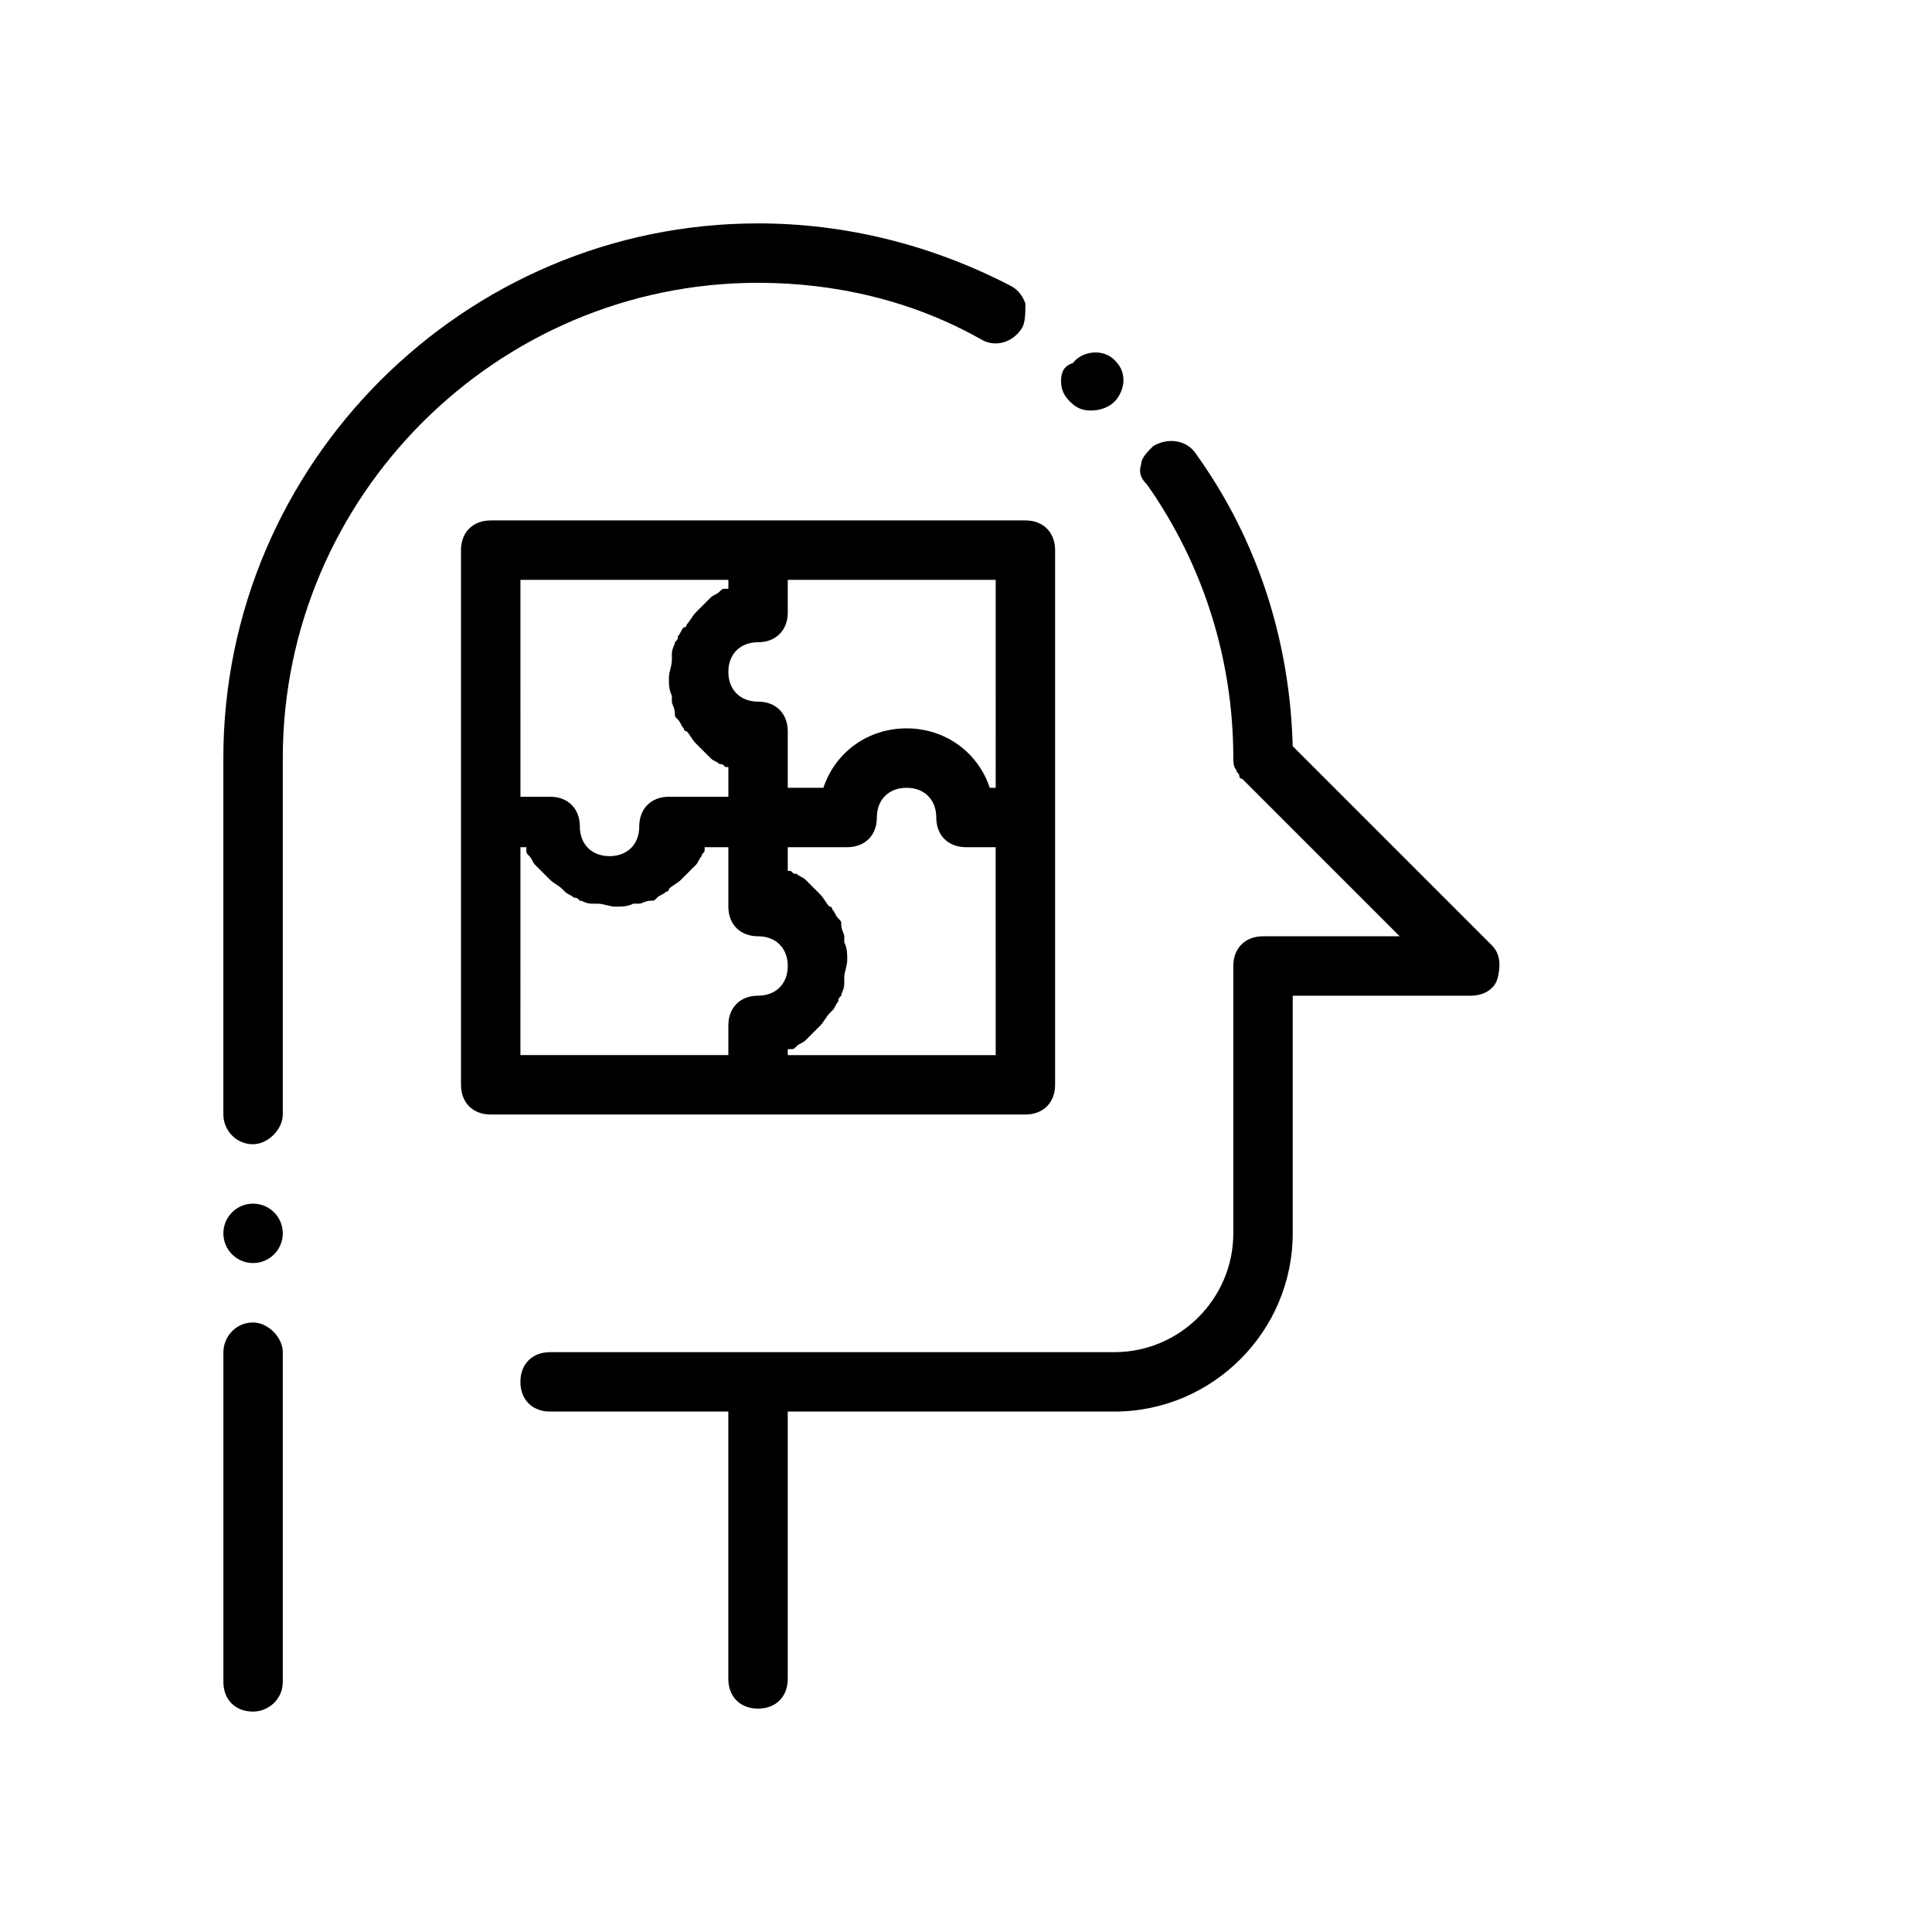
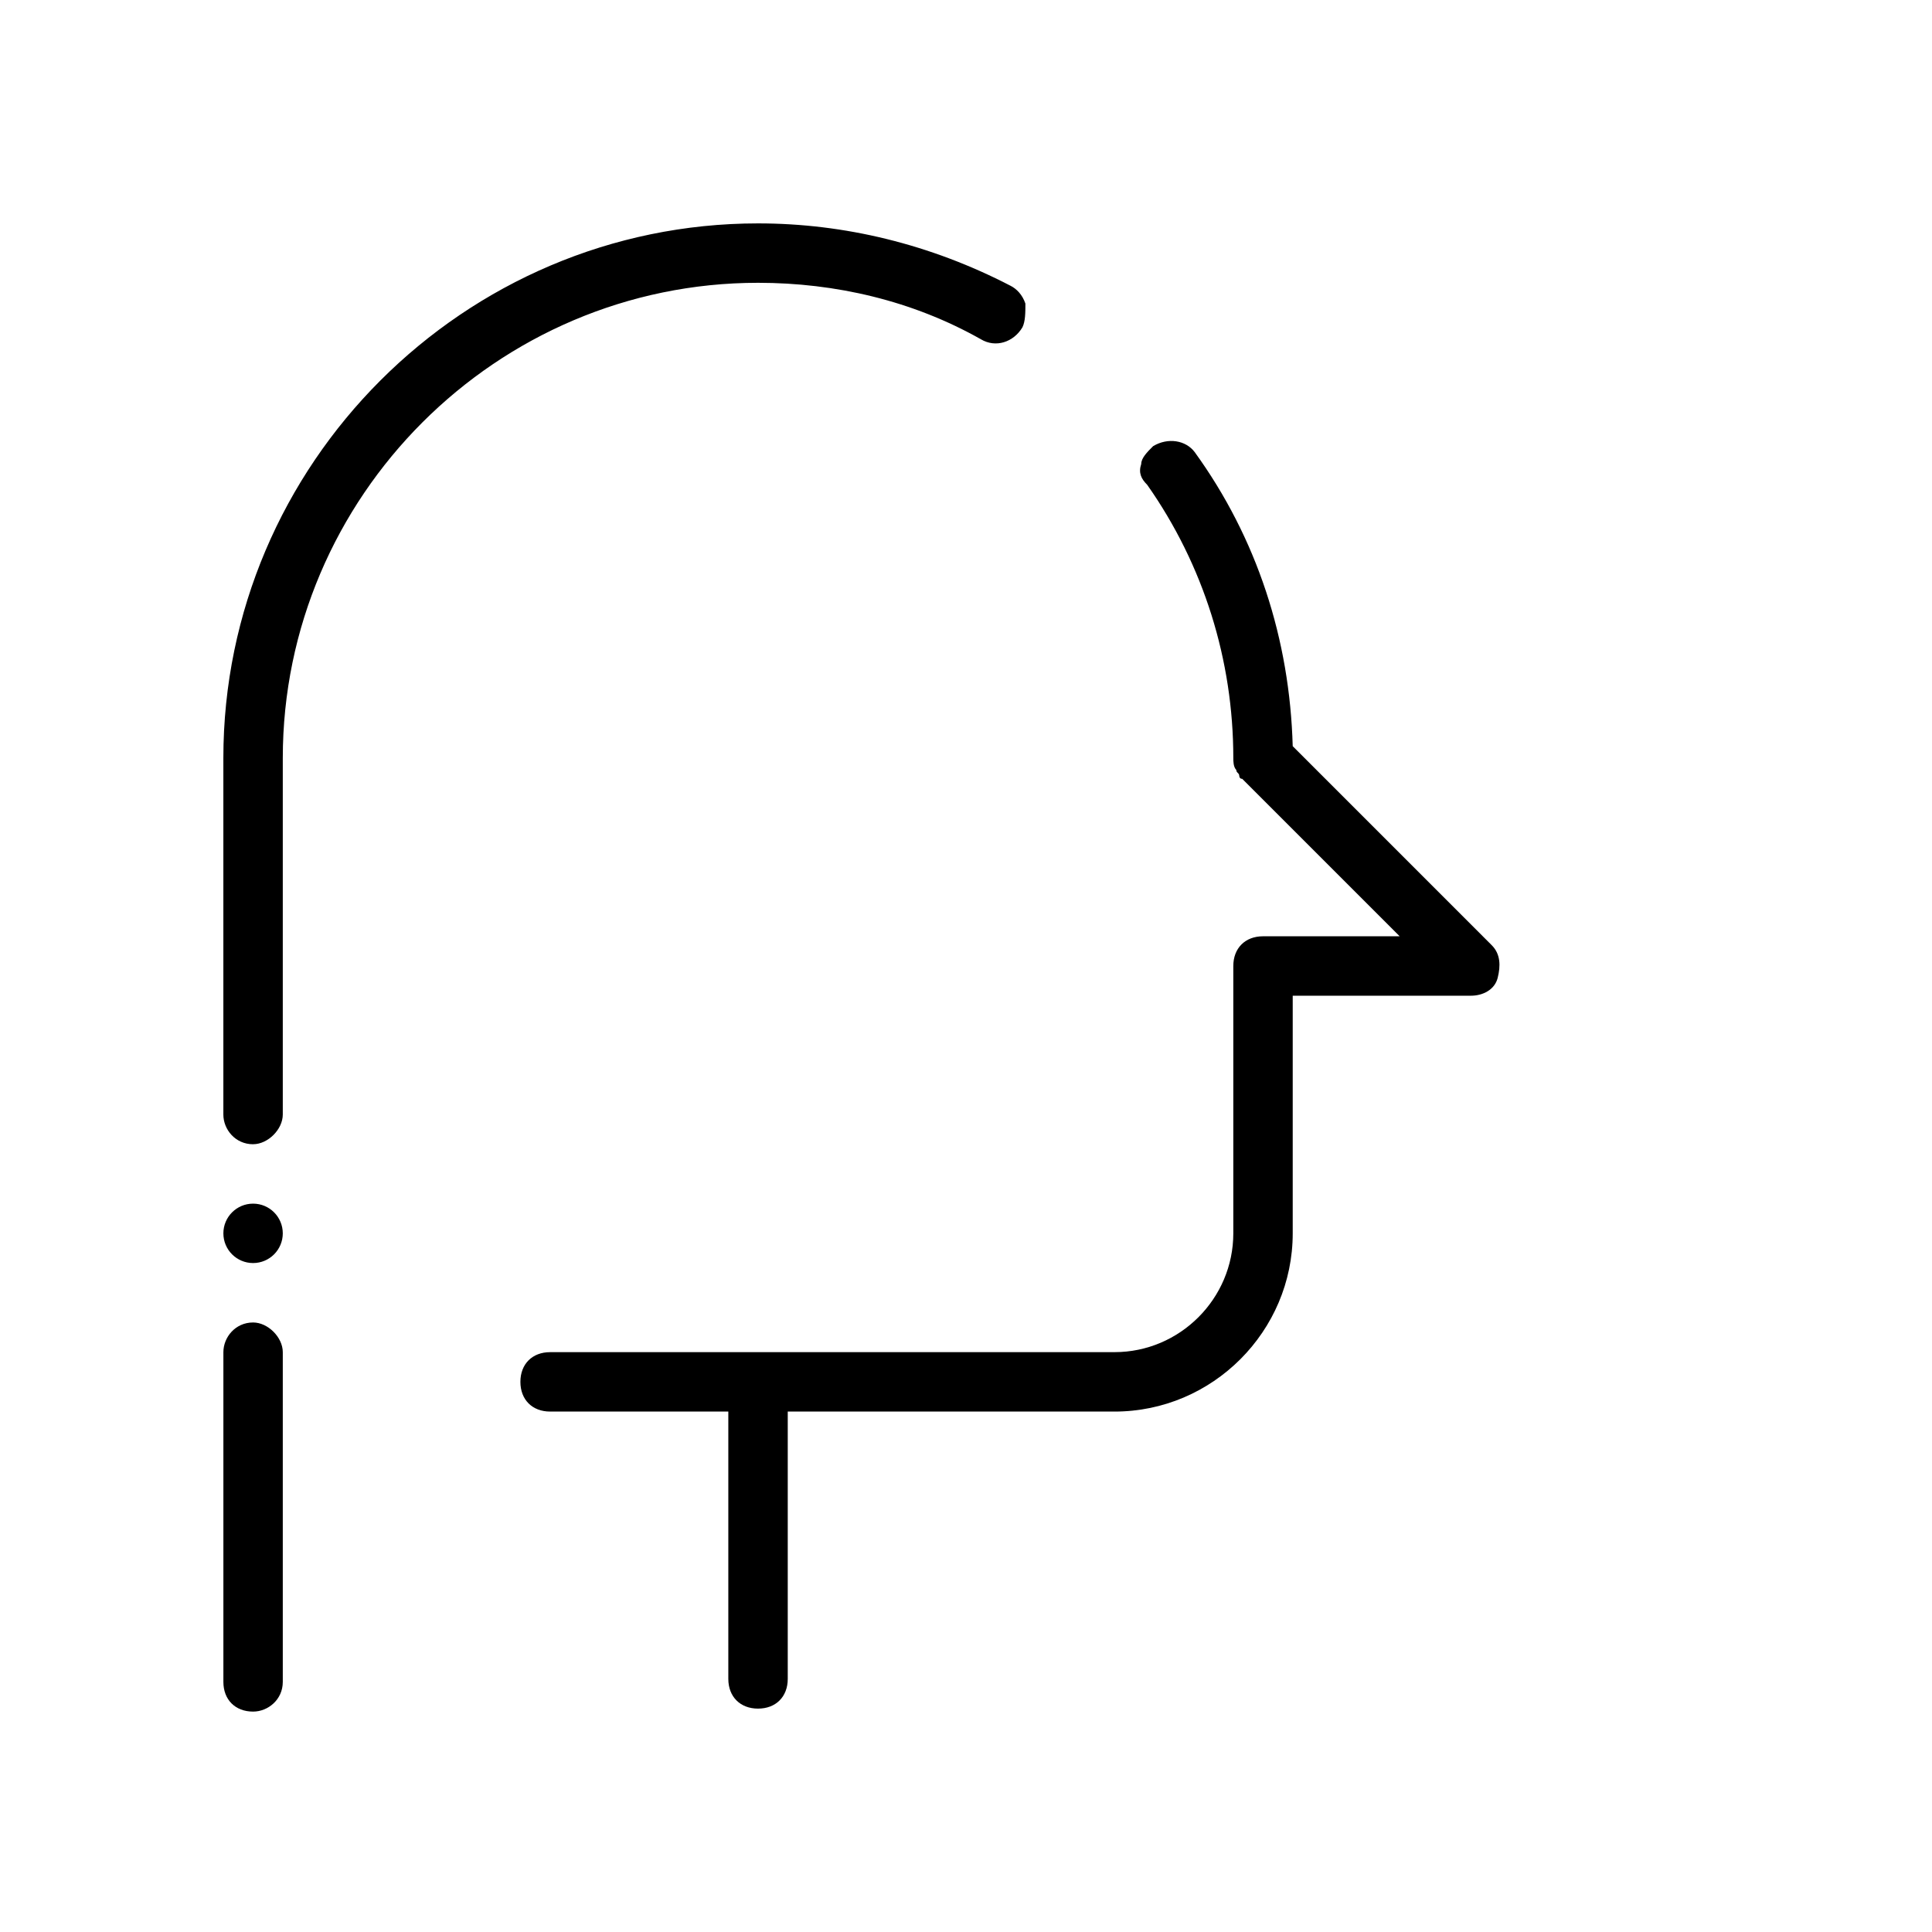
<svg xmlns="http://www.w3.org/2000/svg" fill="#000000" width="800px" height="800px" version="1.1" viewBox="144 144 512 512">
  <g>
-     <path d="m425.19 244.92c0 2.363 0.789 3.938 2.363 5.512 1.574 1.574 3.148 2.363 5.512 2.363s4.723-0.789 6.297-2.363c1.574-1.574 2.363-3.938 2.363-5.512 0-2.363-0.789-3.938-2.363-5.512-3.148-3.148-8.66-2.363-11.02 0.789-2.363 0.789-3.152 2.363-3.152 4.723z" />
    <path d="m211.07 597.59c3.938 0 7.871-3.148 7.871-7.871v-87.379c0-3.938-3.938-7.871-7.871-7.871-4.723 0-7.871 3.938-7.871 7.871v87.379c0 4.723 3.148 7.871 7.871 7.871z" />
    <path d="m218.94 470.85c0 4.348-3.523 7.871-7.871 7.871-4.348 0-7.871-3.523-7.871-7.871s3.523-7.871 7.871-7.871c4.348 0 7.871 3.523 7.871 7.871" />
    <path d="m211.07 447.23c3.938 0 7.871-3.938 7.871-7.871v-94.465c0-69.273 56.68-125.95 125.95-125.95 20.469 0 40.934 4.723 59.039 14.957 3.938 2.363 8.66 0.789 11.02-3.148 0.789-1.574 0.789-3.938 0.789-6.297-0.789-2.363-2.363-3.938-3.938-4.723-21.254-11.023-44.082-16.531-66.91-16.531-77.934 0-141.7 63.762-141.7 141.7v94.465c0 3.934 3.148 7.871 7.871 7.871z" />
    <path d="m344.89 596.8c4.723 0 7.871-3.148 7.871-7.871v-70.848h86.594c25.977 0 47.23-21.254 47.23-47.23v-62.977h47.23c3.148 0 6.297-1.574 7.086-4.723 0.789-3.148 0.789-6.297-1.574-8.66l-52.742-52.746c-0.789-28.34-9.445-55.105-25.977-77.934-2.363-3.148-7.086-3.938-11.02-1.574-1.574 1.574-3.148 3.148-3.148 4.723-0.789 2.363 0 3.938 1.574 5.512 14.957 21.254 22.828 46.445 22.828 72.422 0 0.789 0 2.363 0.789 3.148 0 0.789 0.789 0.789 0.789 1.574 0 0 0 0.789 0.789 0.789l41.723 41.723-36.219-0.004c-4.723 0-7.871 3.148-7.871 7.871v70.848c0 17.32-14.168 31.488-31.488 31.488l-149.57 0.004c-4.723 0-7.871 3.148-7.871 7.871 0 4.723 3.148 7.871 7.871 7.871h47.23v70.848c0.004 4.723 3.152 7.875 7.875 7.875z" />
-     <path d="m415.74 439.36c4.723 0 7.871-3.148 7.871-7.871v-141.7c0-4.723-3.148-7.871-7.871-7.871h-141.7c-4.723 0-7.871 3.148-7.871 7.871v141.7c0 4.723 3.148 7.871 7.871 7.871zm-7.871-15.746h-55.105v-1.574h0.789c0.789 0 0.789 0 1.574-0.789 0.789-0.789 1.574-0.789 2.363-1.574l0.789-0.789c0.789-0.789 1.574-1.574 2.363-2.363l0.789-0.789c0.789-0.789 1.574-2.363 2.363-3.148l0.789-0.789c0.789-0.789 0.789-1.574 1.574-2.363 0-0.789 0-0.789 0.789-1.574 0-0.789 0.789-1.574 0.789-3.148v-1.574c0-1.574 0.789-3.148 0.789-4.723 0-1.574 0-3.148-0.789-4.723v-1.574c0-0.789-0.789-1.574-0.789-3.148 0-0.789 0-0.789-0.789-1.574-0.789-0.789-0.789-1.574-1.574-2.363 0 0 0-0.789-0.789-0.789-0.789-0.789-1.574-2.363-2.363-3.148l-0.789-0.789c-0.789-0.789-1.574-1.574-2.363-2.363l-0.789-0.789c-0.789-0.789-1.574-0.789-2.363-1.574-0.789 0-0.789 0-1.574-0.789h-0.789v-6.277h15.742c4.723 0 7.871-3.148 7.871-7.871s3.148-7.871 7.871-7.871 7.871 3.148 7.871 7.871 3.148 7.871 7.871 7.871h7.871zm0-70.848h-1.574c-3.148-9.445-11.809-15.742-22.043-15.742s-18.895 6.297-22.043 15.742h-9.445v-14.957c0-4.723-3.148-7.871-7.871-7.871-4.723 0-7.871-3.148-7.871-7.871s3.148-7.871 7.871-7.871c4.723 0 7.871-3.148 7.871-7.871v-8.66h55.105zm-125.95-55.102h55.105v2.363h-0.789c-0.789 0-0.789 0-1.574 0.789-0.789 0.789-1.574 0.789-2.363 1.574l-3.941 3.941c-0.789 0.789-1.574 2.363-2.363 3.148 0 0 0 0.789-0.789 0.789-0.789 0.789-0.789 1.574-1.574 2.363 0 0.789 0 0.789-0.789 1.574 0 0.789-0.789 1.574-0.789 3.148v1.574c0 1.574-0.789 3.148-0.789 4.723 0 1.574 0 3.148 0.789 4.723v1.574c0 0.789 0.789 1.574 0.789 3.148 0 0.789 0 0.789 0.789 1.574 0.789 0.789 0.789 1.574 1.574 2.363 0 0 0 0.789 0.789 0.789 0.789 0.789 1.574 2.363 2.363 3.148l0.789 0.789c0.789 0.789 1.574 1.574 2.363 2.363l0.789 0.789c0.789 0.789 1.574 0.789 2.363 1.574 0.789 0 0.789 0 1.574 0.789h0.789v7.871h-15.742c-4.723 0-7.871 3.148-7.871 7.871 0 4.723-3.148 7.871-7.871 7.871-4.723 0-7.871-3.148-7.871-7.871 0-4.723-3.148-7.871-7.871-7.871h-7.871zm0 70.848h1.574v0.789c0 0.789 0 0.789 0.789 1.574 0.789 0.789 0.789 1.574 1.574 2.363 0 0 0.789 0.789 0.789 0.789 0.789 0.789 1.574 1.574 2.363 2.363l0.789 0.789c0.789 0.789 2.363 1.574 3.148 2.363l0.789 0.789c0.789 0.789 1.574 0.789 2.363 1.574 0.789 0 0.789 0 1.574 0.789 0.789 0 1.574 0.789 3.148 0.789h1.574c1.574 0 3.148 0.789 4.723 0.789 1.574 0 3.148 0 4.723-0.789h1.574c0.789 0 1.574-0.789 3.148-0.789 0.789 0 0.789 0 1.574-0.789 0.789-0.789 1.574-0.789 2.363-1.574 0 0 0.789 0 0.789-0.789 0.789-0.789 2.363-1.574 3.148-2.363l0.789-0.789c0.789-0.789 1.574-1.574 2.363-2.363 0 0 0.789-0.789 0.789-0.789 0.789-0.789 0.789-1.574 1.574-2.363 0-0.789 0.789-0.789 0.789-1.574v-0.789h6.281v15.742c0 4.723 3.148 7.871 7.871 7.871 4.723 0 7.871 3.148 7.871 7.871s-3.148 7.871-7.871 7.871c-4.723 0-7.871 3.148-7.871 7.871v7.871h-55.105z" />
  </g>
</svg>